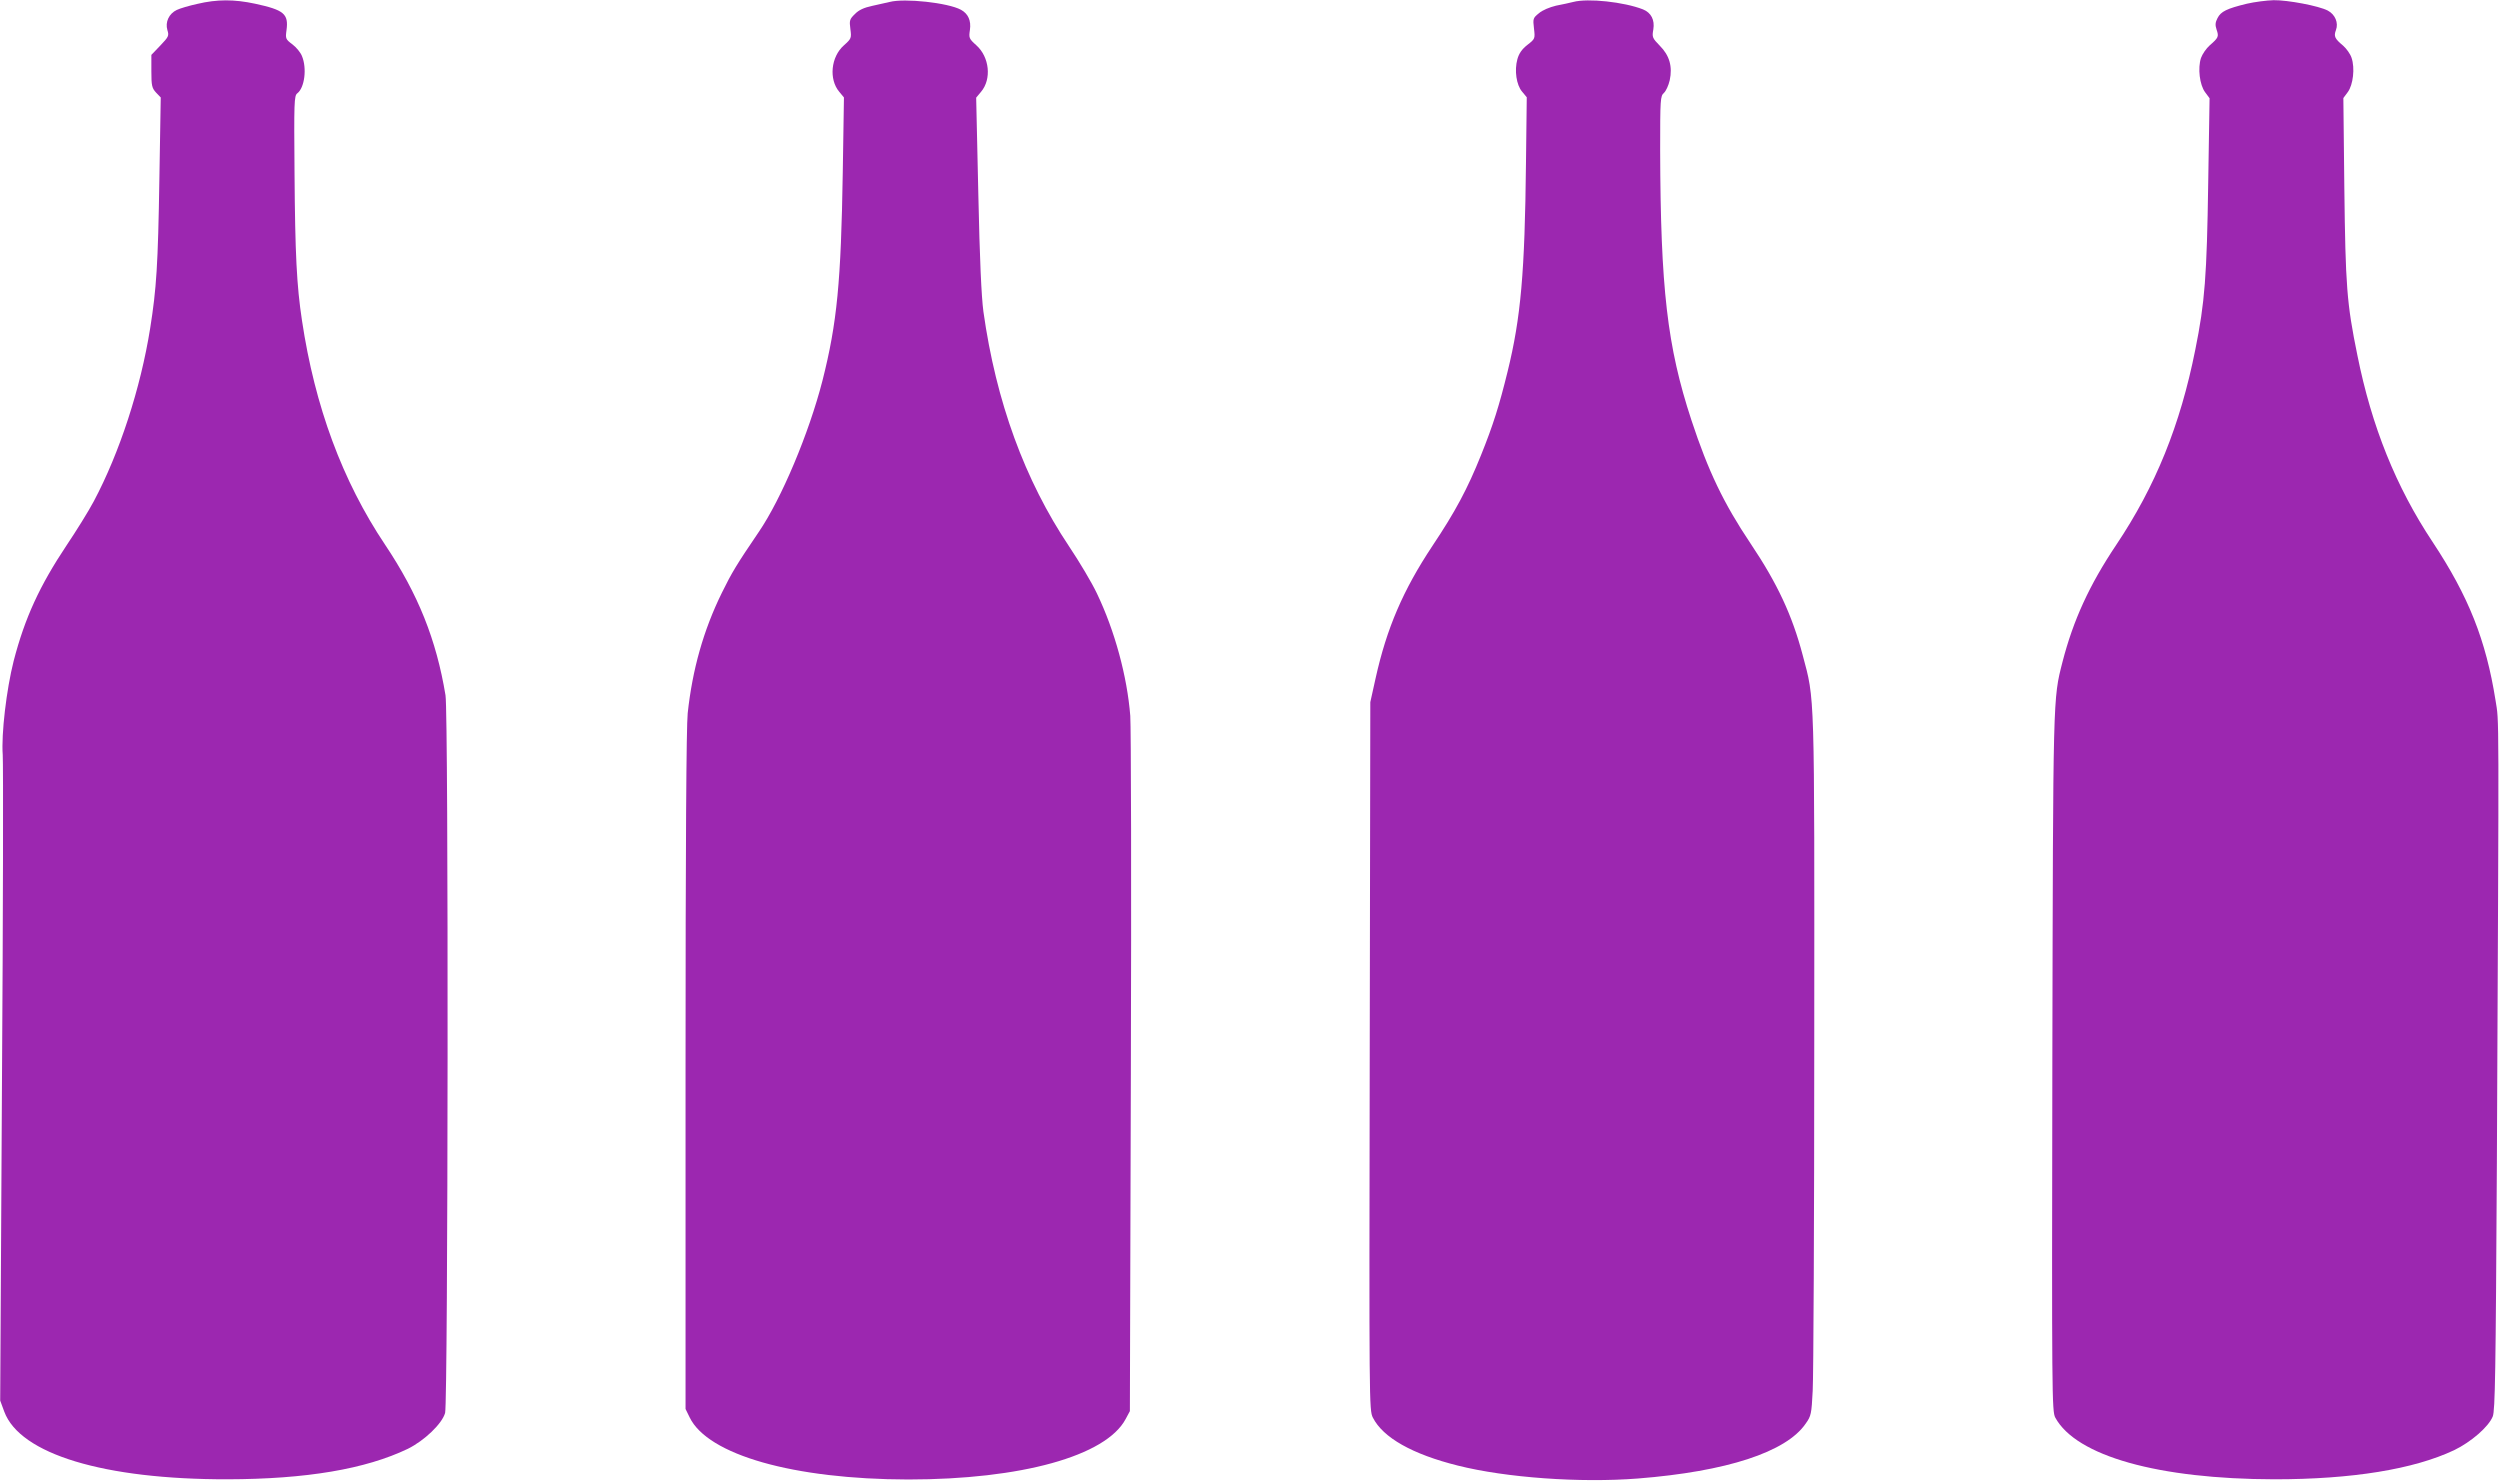
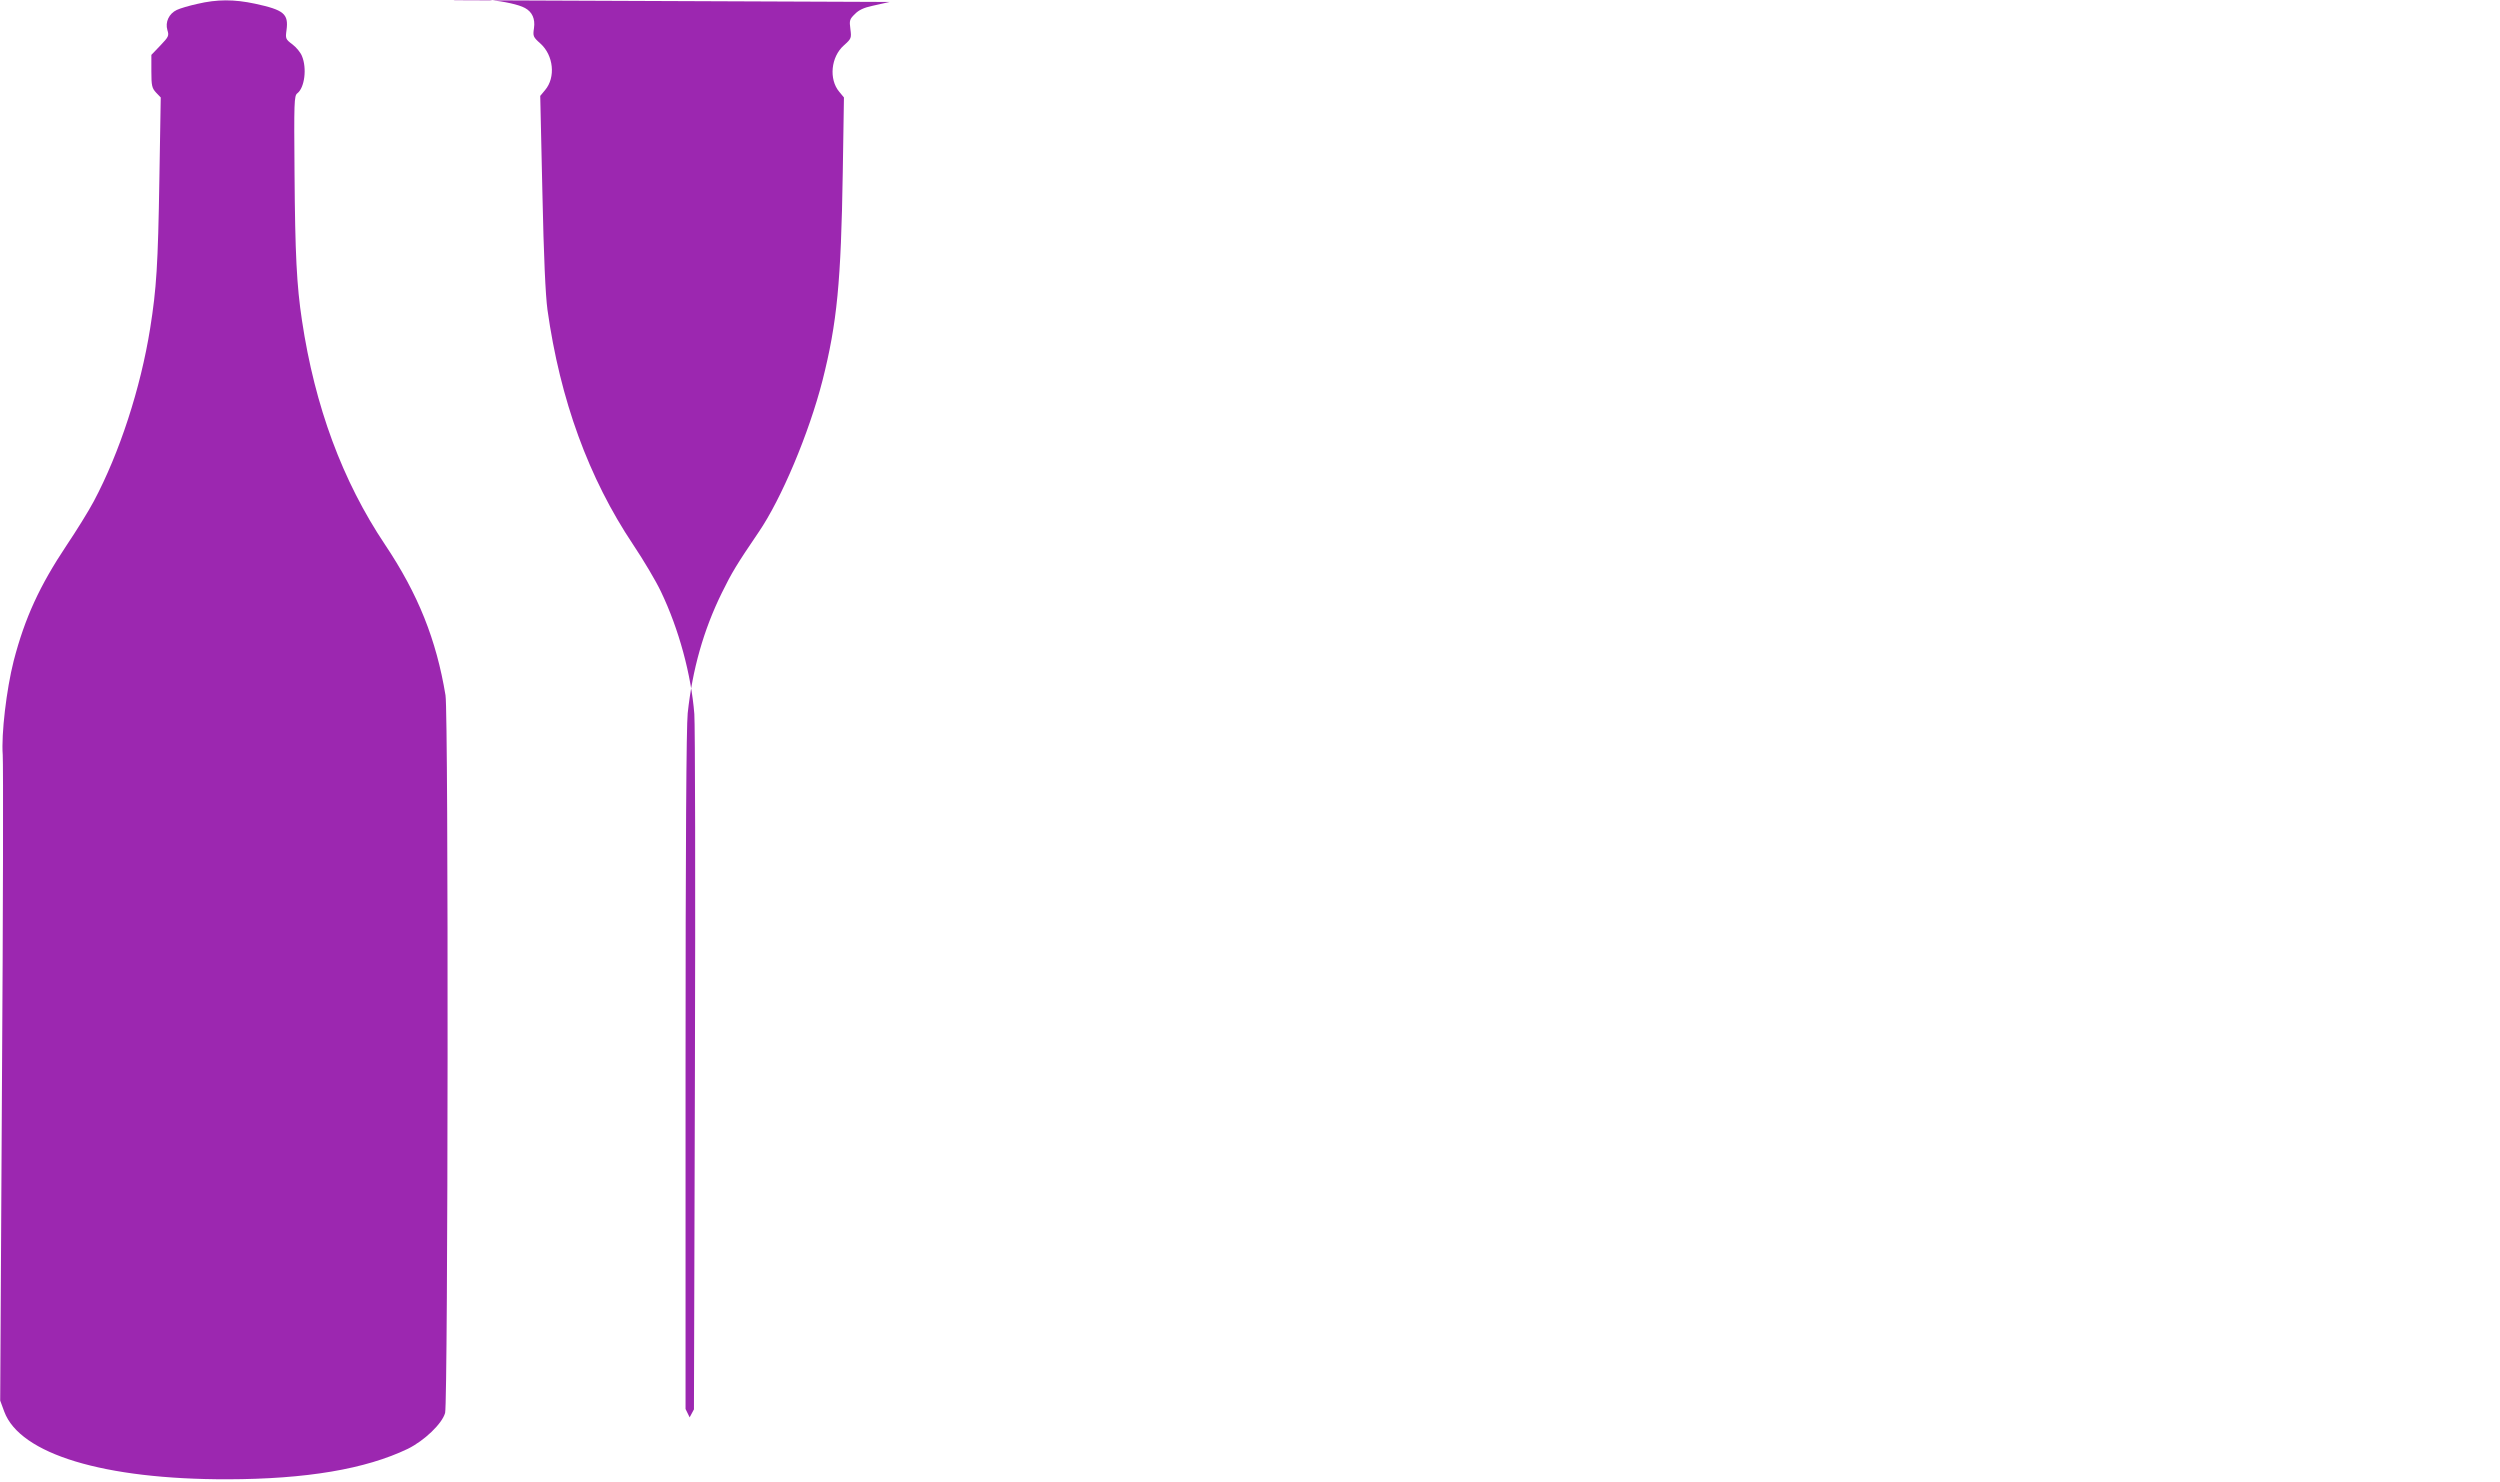
<svg xmlns="http://www.w3.org/2000/svg" version="1.0" width="1280pt" height="759pt" viewBox="0 0 1280 759" preserveAspectRatio="xMidYMid meet">
  <g transform="translate(0,759) scale(0.1,-0.1)" fill="#9c27b0" stroke="none">
    <path d="M1010 7570 c-41 -9 -89 -23 -105 -31 -40 -19 -60 -62 -48 -103 9 -29 7 -34 -36 -79 l-46 -48 0 -84 c0 -74 3 -86 24 -109 l24 -25 -7 -418 c-7 -441 -15 -561 -47 -763 -49 -308 -157 -639 -289 -887 -27 -51 -90 -152 -139 -225 -138 -207 -214 -372 -271 -592 -37 -146 -64 -375 -56 -481 3 -44 2 -806 -4 -1693 l-9 -1613 21 -57 c81 -217 510 -347 1143 -346 403 1 706 52 923 156 85 42 176 129 191 184 15 61 18 3577 2 3674 -47 285 -140 518 -310 772 -218 326 -359 707 -425 1148 -27 178 -35 339 -38 752 -3 365 -2 398 14 410 38 29 50 129 24 191 -7 18 -29 45 -49 60 -35 26 -36 30 -30 73 11 83 -13 103 -161 135 -107 23 -195 23 -296 -1z" />
-     <path d="M4555 7580 c-16 -4 -57 -13 -89 -20 -42 -9 -69 -21 -89 -42 -27 -26 -29 -33 -23 -77 6 -46 5 -49 -33 -83 -67 -59 -78 -174 -24 -238 l24 -29 -6 -383 c-9 -561 -29 -771 -104 -1067 -69 -269 -210 -605 -327 -776 -112 -165 -137 -206 -188 -310 -94 -191 -151 -393 -175 -617 -7 -65 -11 -679 -11 -1829 l0 -1733 21 -43 c93 -192 532 -317 1119 -318 578 0 1012 120 1113 309 l22 41 5 1730 c3 952 1 1775 -3 1830 -16 202 -79 435 -171 627 -25 53 -89 161 -142 240 -228 341 -374 741 -439 1203 -10 75 -19 266 -26 602 l-11 493 25 30 c55 65 43 178 -24 238 -38 34 -39 38 -33 79 7 47 -9 83 -46 103 -66 36 -289 60 -365 40z" />
-     <path d="M8055 7580 c-16 -4 -56 -13 -88 -19 -33 -8 -70 -23 -88 -39 -30 -24 -31 -28 -25 -78 6 -52 6 -53 -34 -84 -28 -22 -43 -44 -51 -73 -16 -58 -5 -132 24 -166 l24 -29 -4 -338 c-6 -559 -26 -789 -94 -1066 -43 -175 -74 -274 -136 -428 -69 -172 -132 -290 -249 -465 -150 -226 -234 -421 -291 -678 l-27 -122 -3 -1812 c-3 -1777 -3 -1814 16 -1851 52 -103 203 -188 436 -246 247 -62 625 -89 921 -66 454 36 759 135 859 281 28 39 30 50 36 168 4 69 8 874 8 1789 1 1822 3 1743 -59 1977 -54 205 -130 368 -267 572 -138 206 -217 371 -303 632 -124 378 -158 673 -160 1382 0 261 1 277 19 293 11 10 24 39 30 65 15 70 -1 127 -51 177 -38 39 -40 44 -33 83 8 49 -11 86 -53 103 -97 38 -282 58 -357 38z" />
-     <path d="M11504 7571 c-103 -25 -133 -40 -150 -73 -12 -23 -13 -36 -5 -60 12 -35 10 -41 -35 -80 -18 -16 -38 -45 -45 -65 -17 -52 -7 -137 21 -175 l23 -31 -7 -436 c-7 -473 -17 -609 -66 -851 -77 -387 -204 -700 -405 -1000 -138 -206 -220 -386 -275 -599 -49 -192 -48 -159 -52 -2056 -3 -1705 -2 -1781 15 -1813 107 -197 528 -315 1122 -316 397 0 712 51 920 149 87 42 177 120 198 173 12 32 15 217 21 1297 11 2399 12 2248 -7 2370 -49 308 -138 532 -322 810 -188 283 -312 592 -385 955 -55 269 -61 357 -67 856 l-5 462 23 31 c27 37 37 122 19 175 -6 19 -26 47 -43 62 -43 36 -49 48 -37 80 14 37 -4 80 -42 100 -46 24 -205 54 -277 53 -36 -1 -98 -9 -137 -18z" />
+     <path d="M4555 7580 c-16 -4 -57 -13 -89 -20 -42 -9 -69 -21 -89 -42 -27 -26 -29 -33 -23 -77 6 -46 5 -49 -33 -83 -67 -59 -78 -174 -24 -238 l24 -29 -6 -383 c-9 -561 -29 -771 -104 -1067 -69 -269 -210 -605 -327 -776 -112 -165 -137 -206 -188 -310 -94 -191 -151 -393 -175 -617 -7 -65 -11 -679 -11 -1829 l0 -1733 21 -43 l22 41 5 1730 c3 952 1 1775 -3 1830 -16 202 -79 435 -171 627 -25 53 -89 161 -142 240 -228 341 -374 741 -439 1203 -10 75 -19 266 -26 602 l-11 493 25 30 c55 65 43 178 -24 238 -38 34 -39 38 -33 79 7 47 -9 83 -46 103 -66 36 -289 60 -365 40z" />
  </g>
</svg>